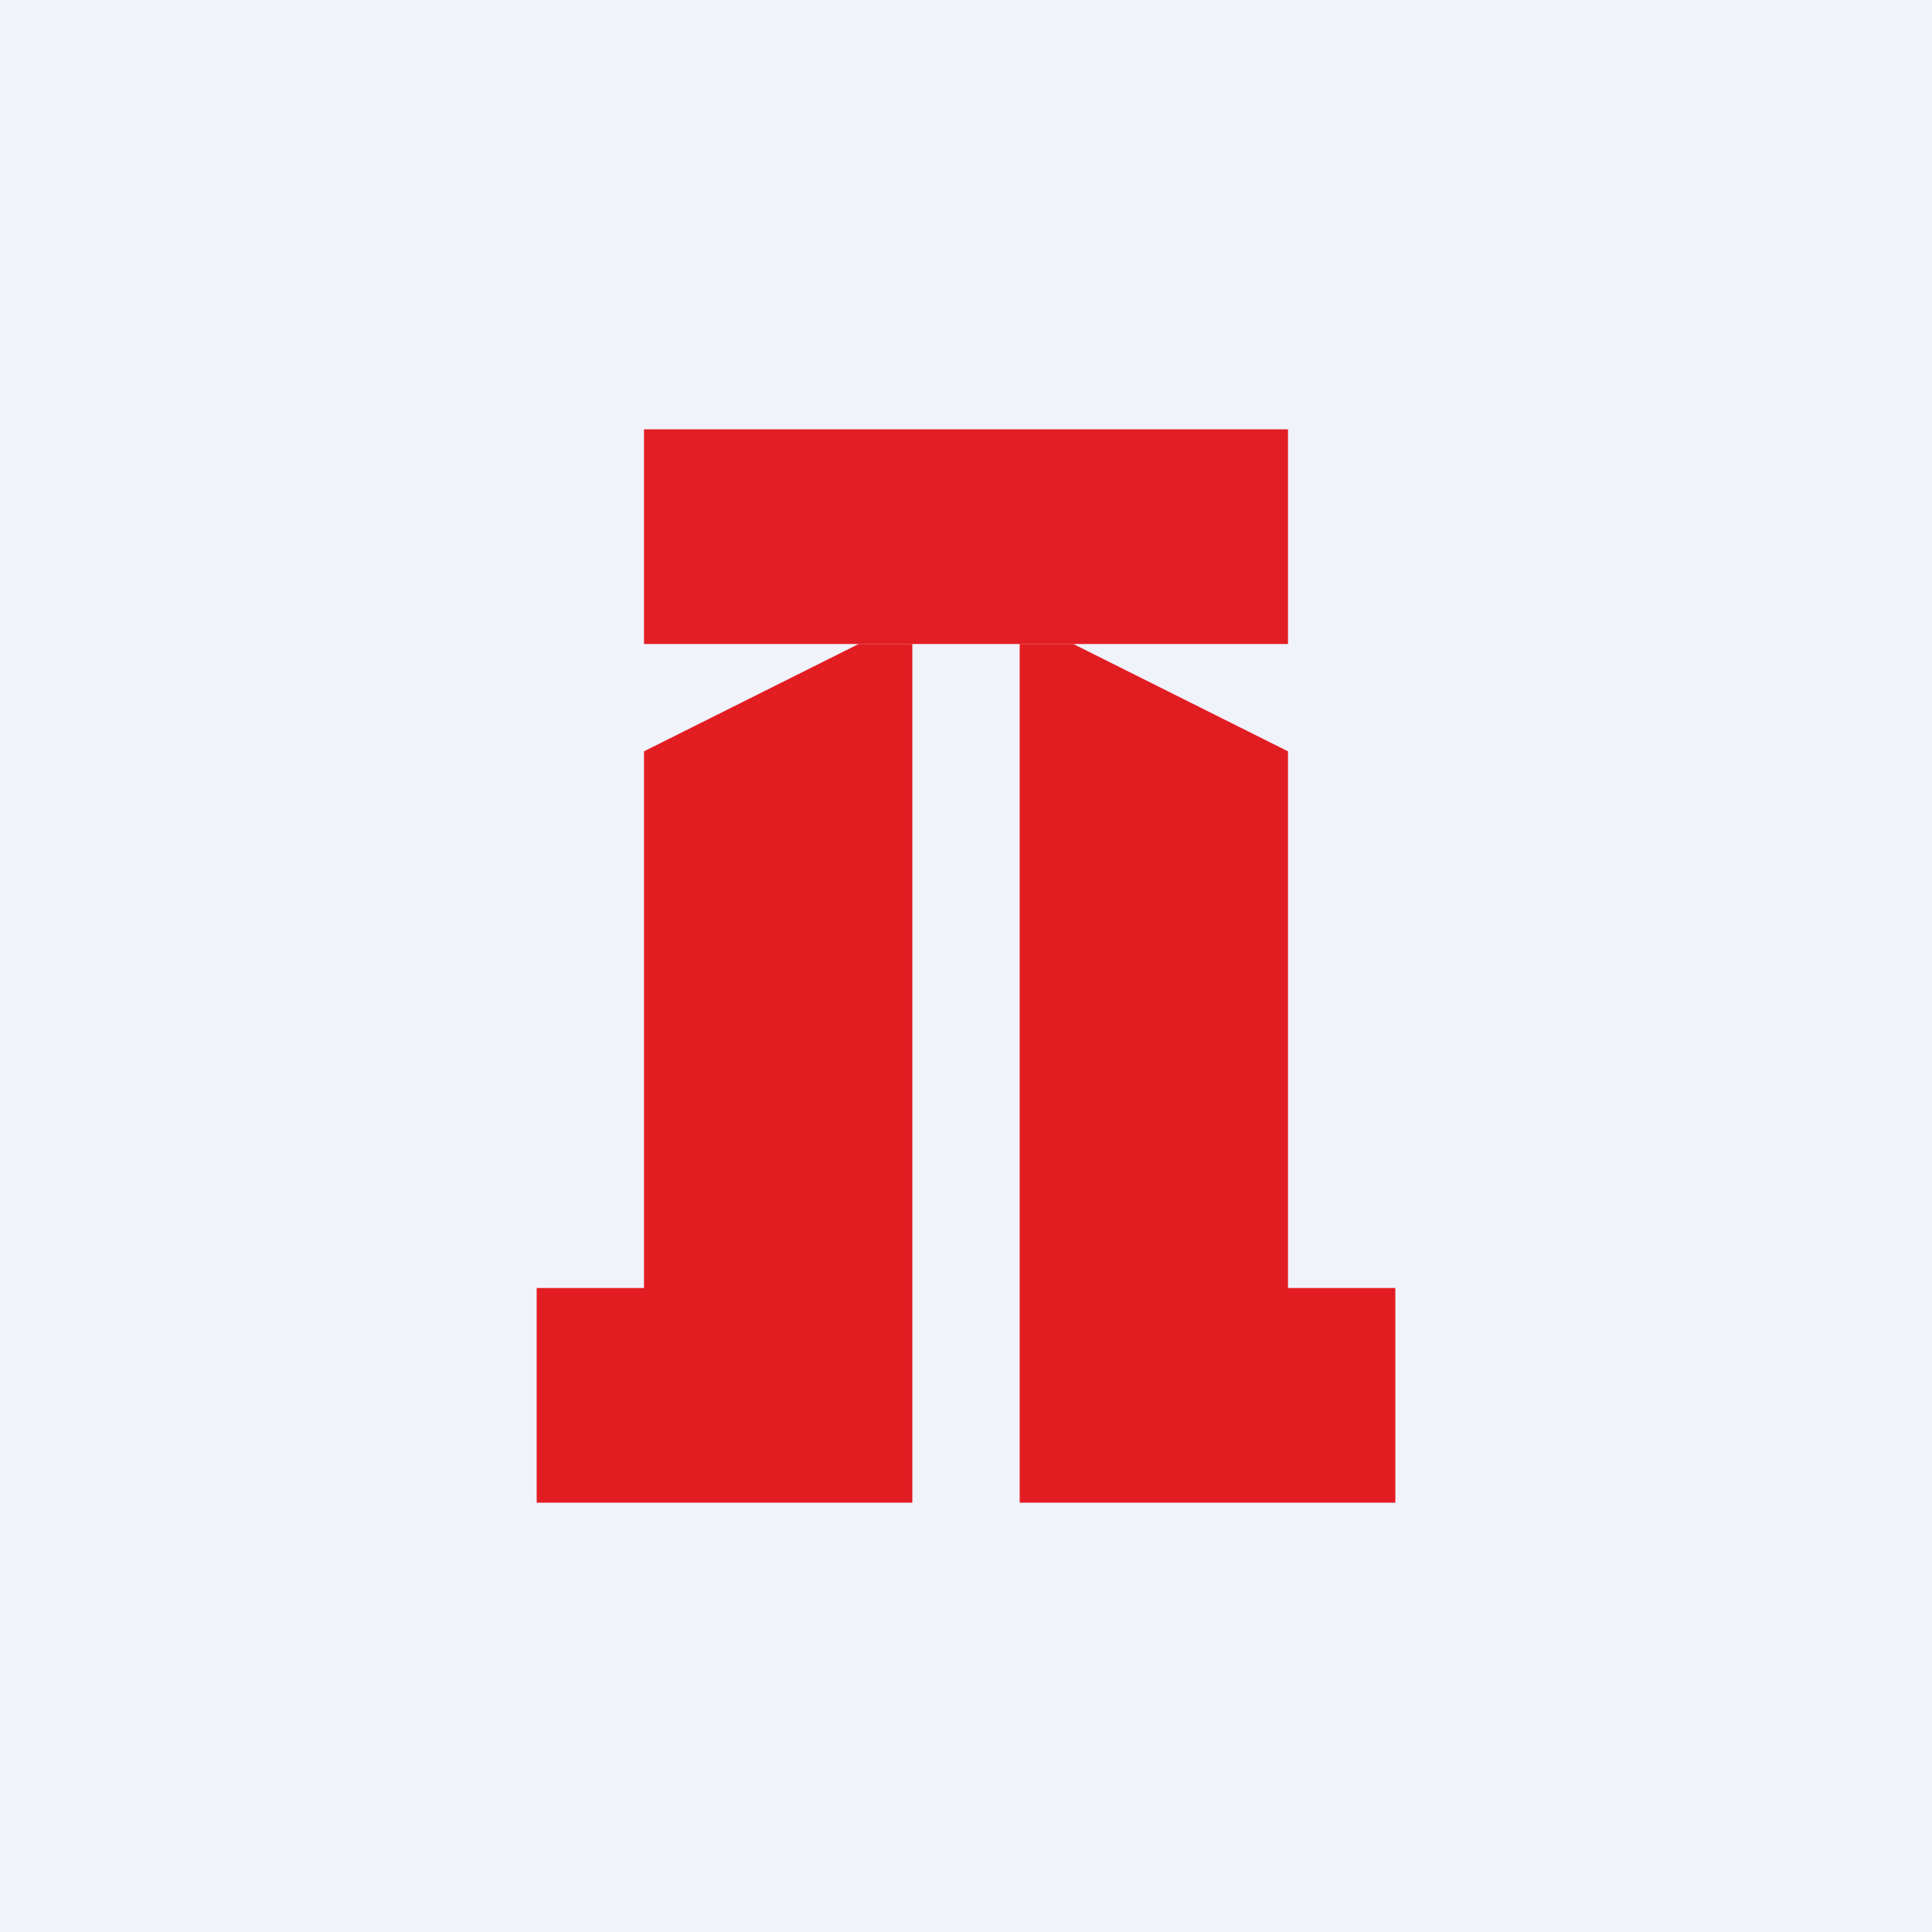
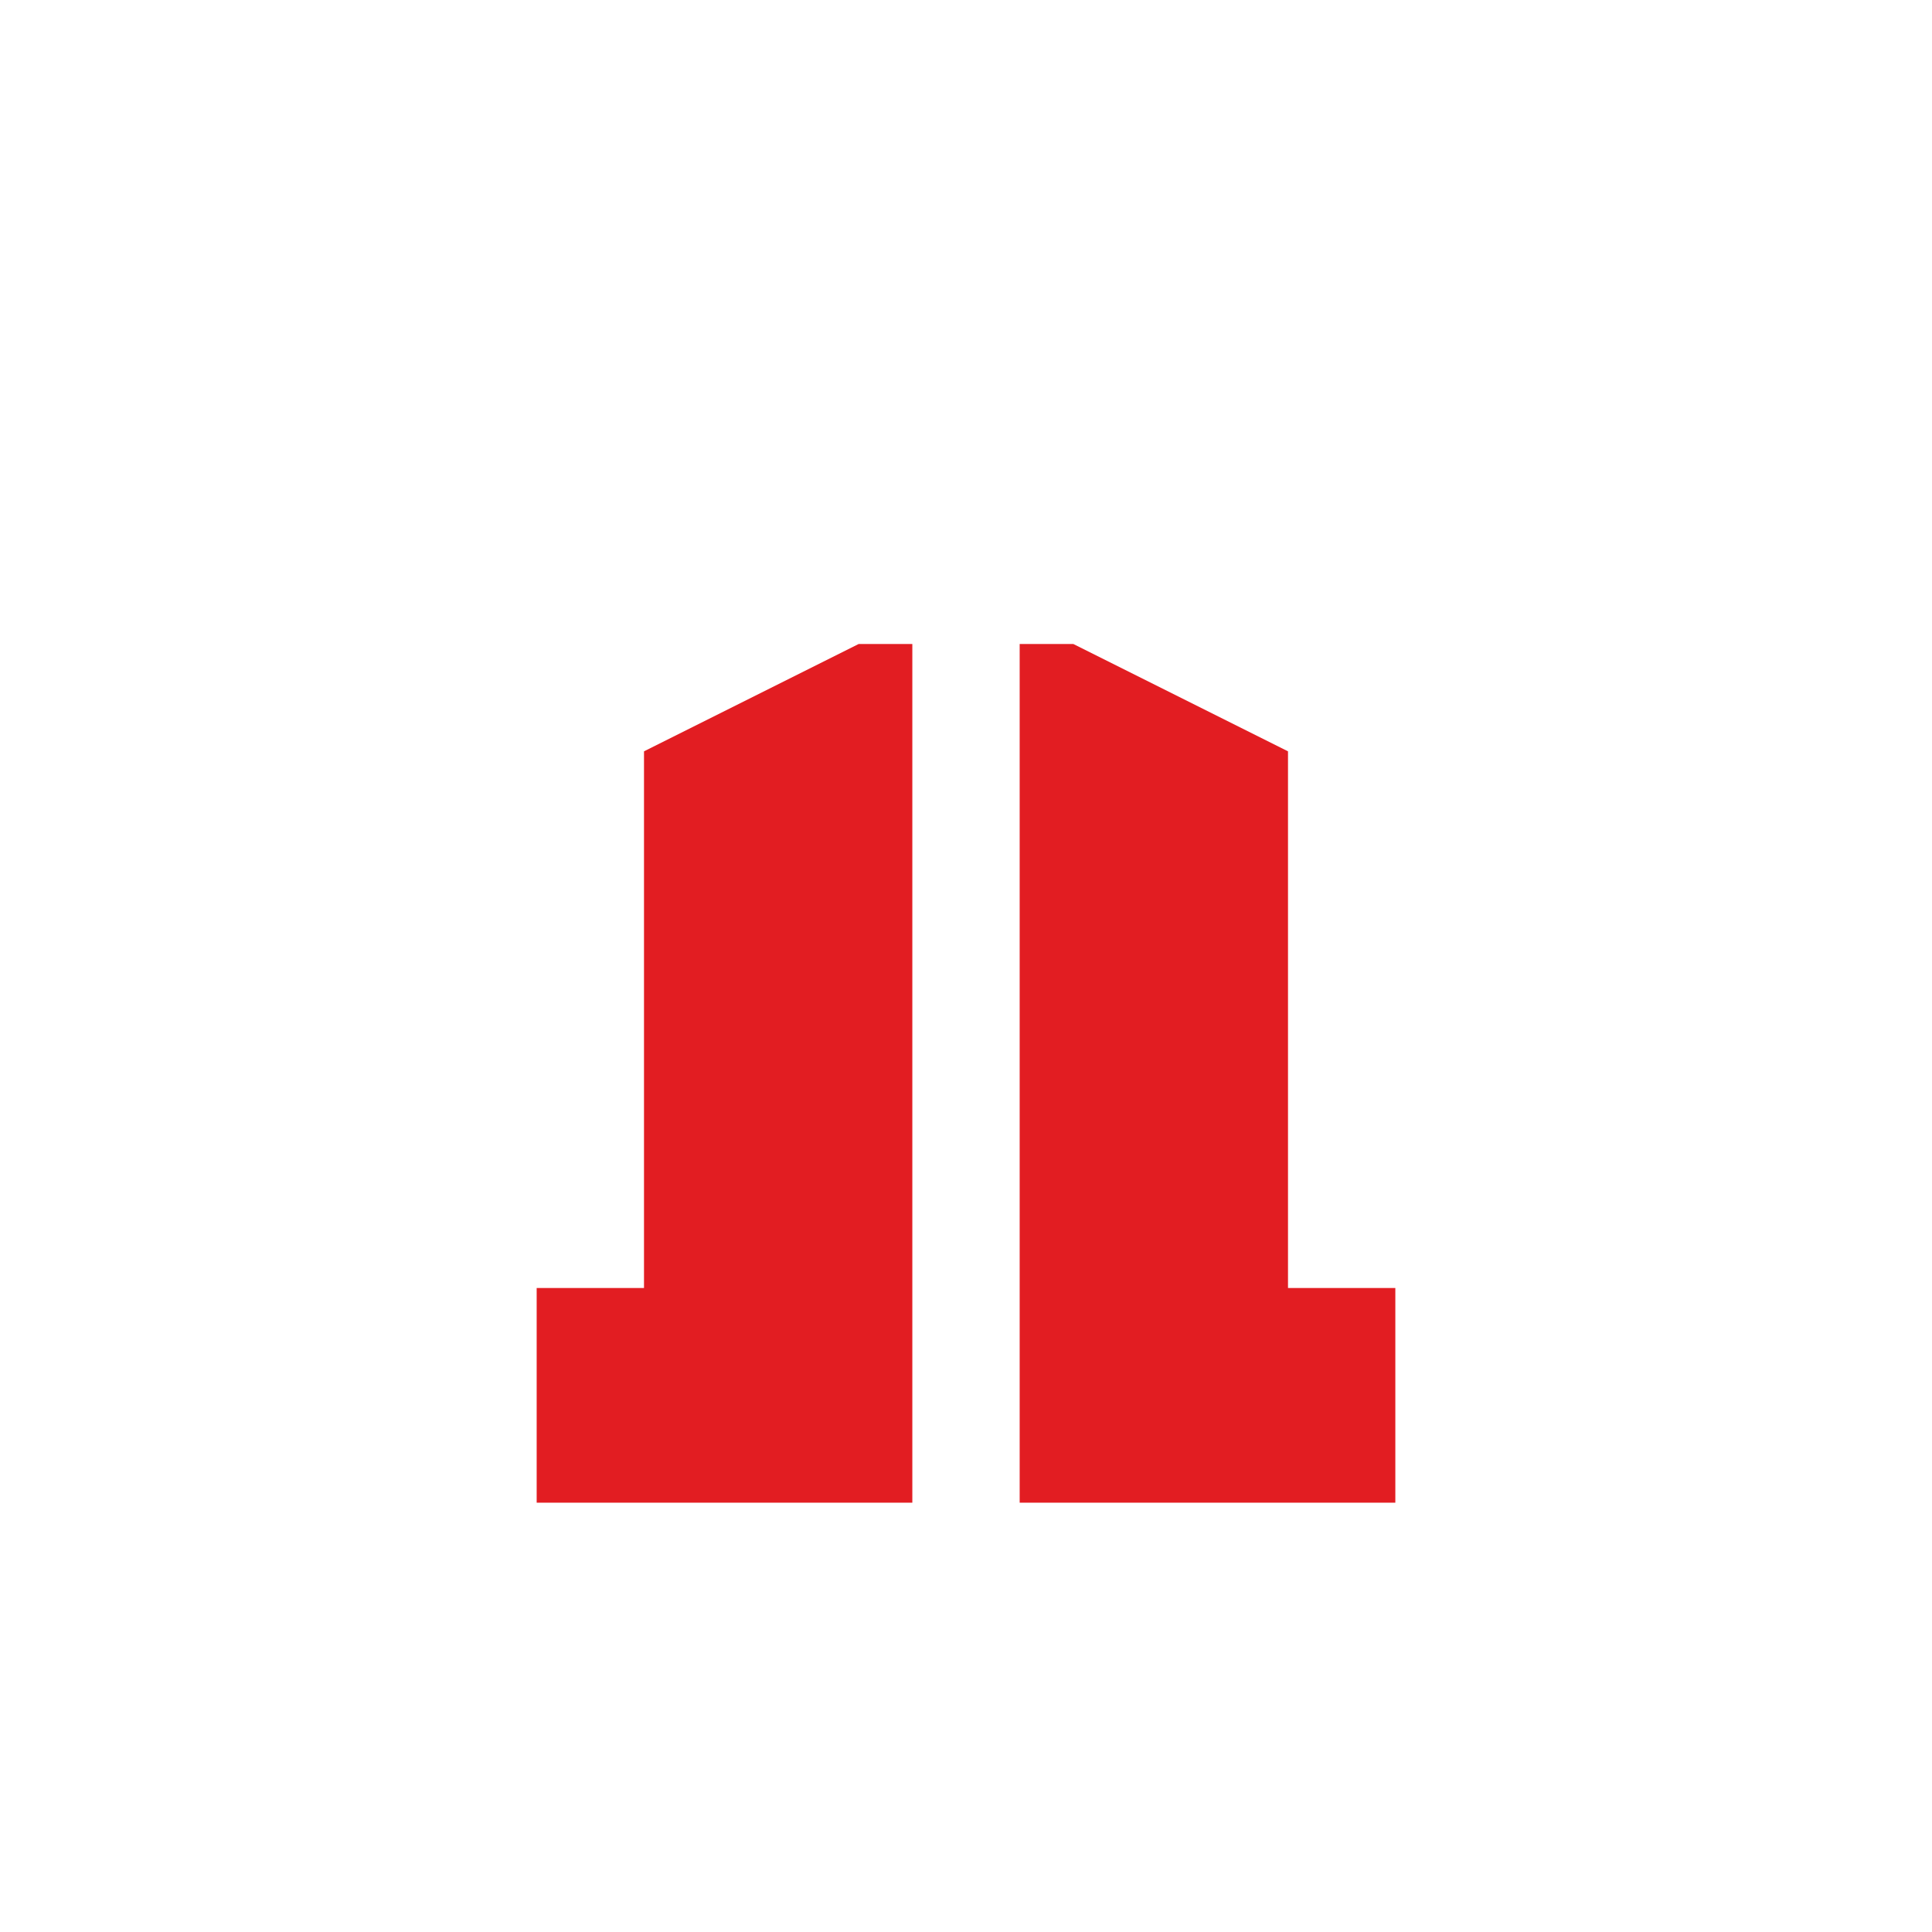
<svg xmlns="http://www.w3.org/2000/svg" width="18" height="18" viewBox="0 0 18 18">
-   <path fill="#F0F3FA" d="M0 0h18v18H0z" />
-   <path fill="#E21D23" d="M6 4h6v2H6z" />
  <path d="M8.5 14V6H8L6 7v5H5v2h3.5ZM9.5 14V6h.5l2 1v5h1v2H9.5Z" fill="#E21D22" />
</svg>